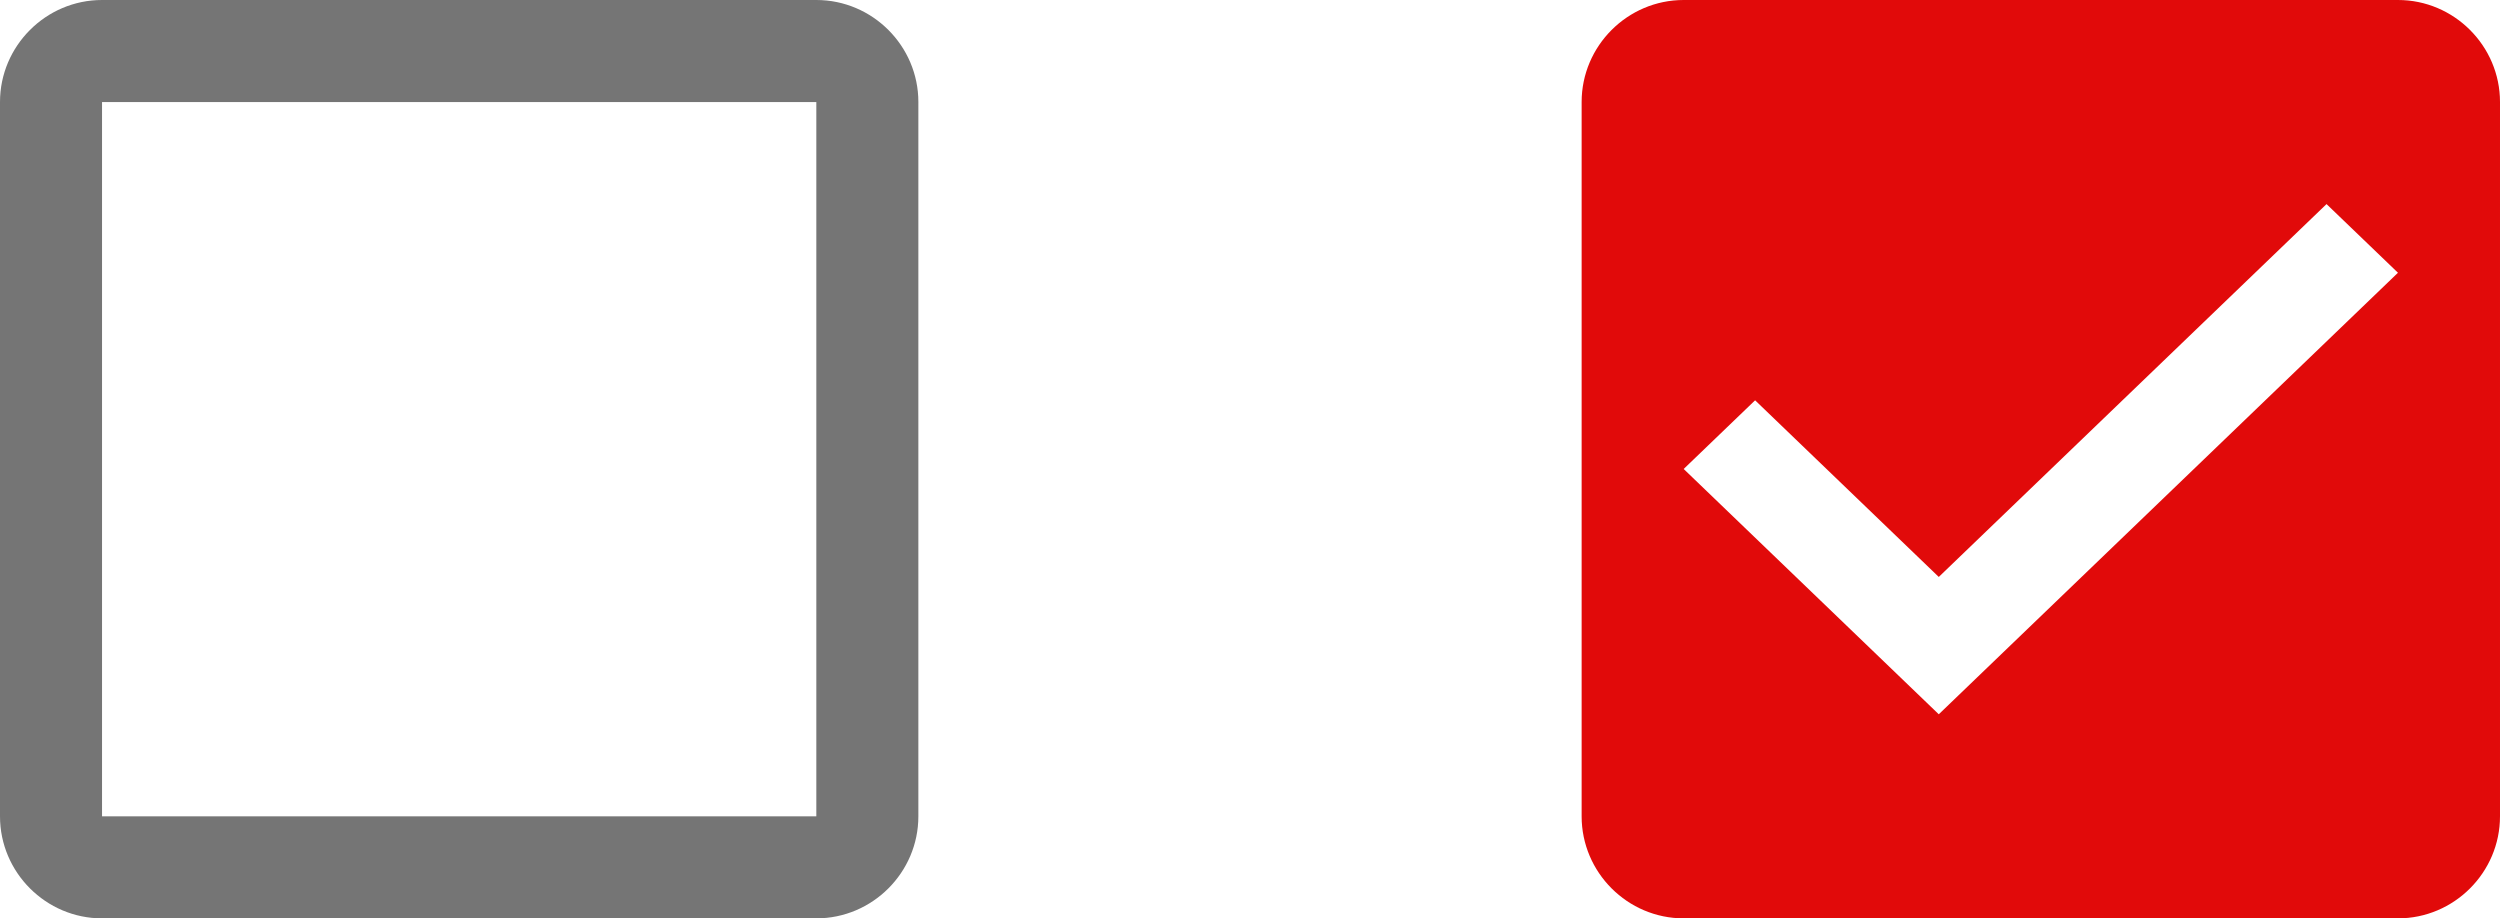
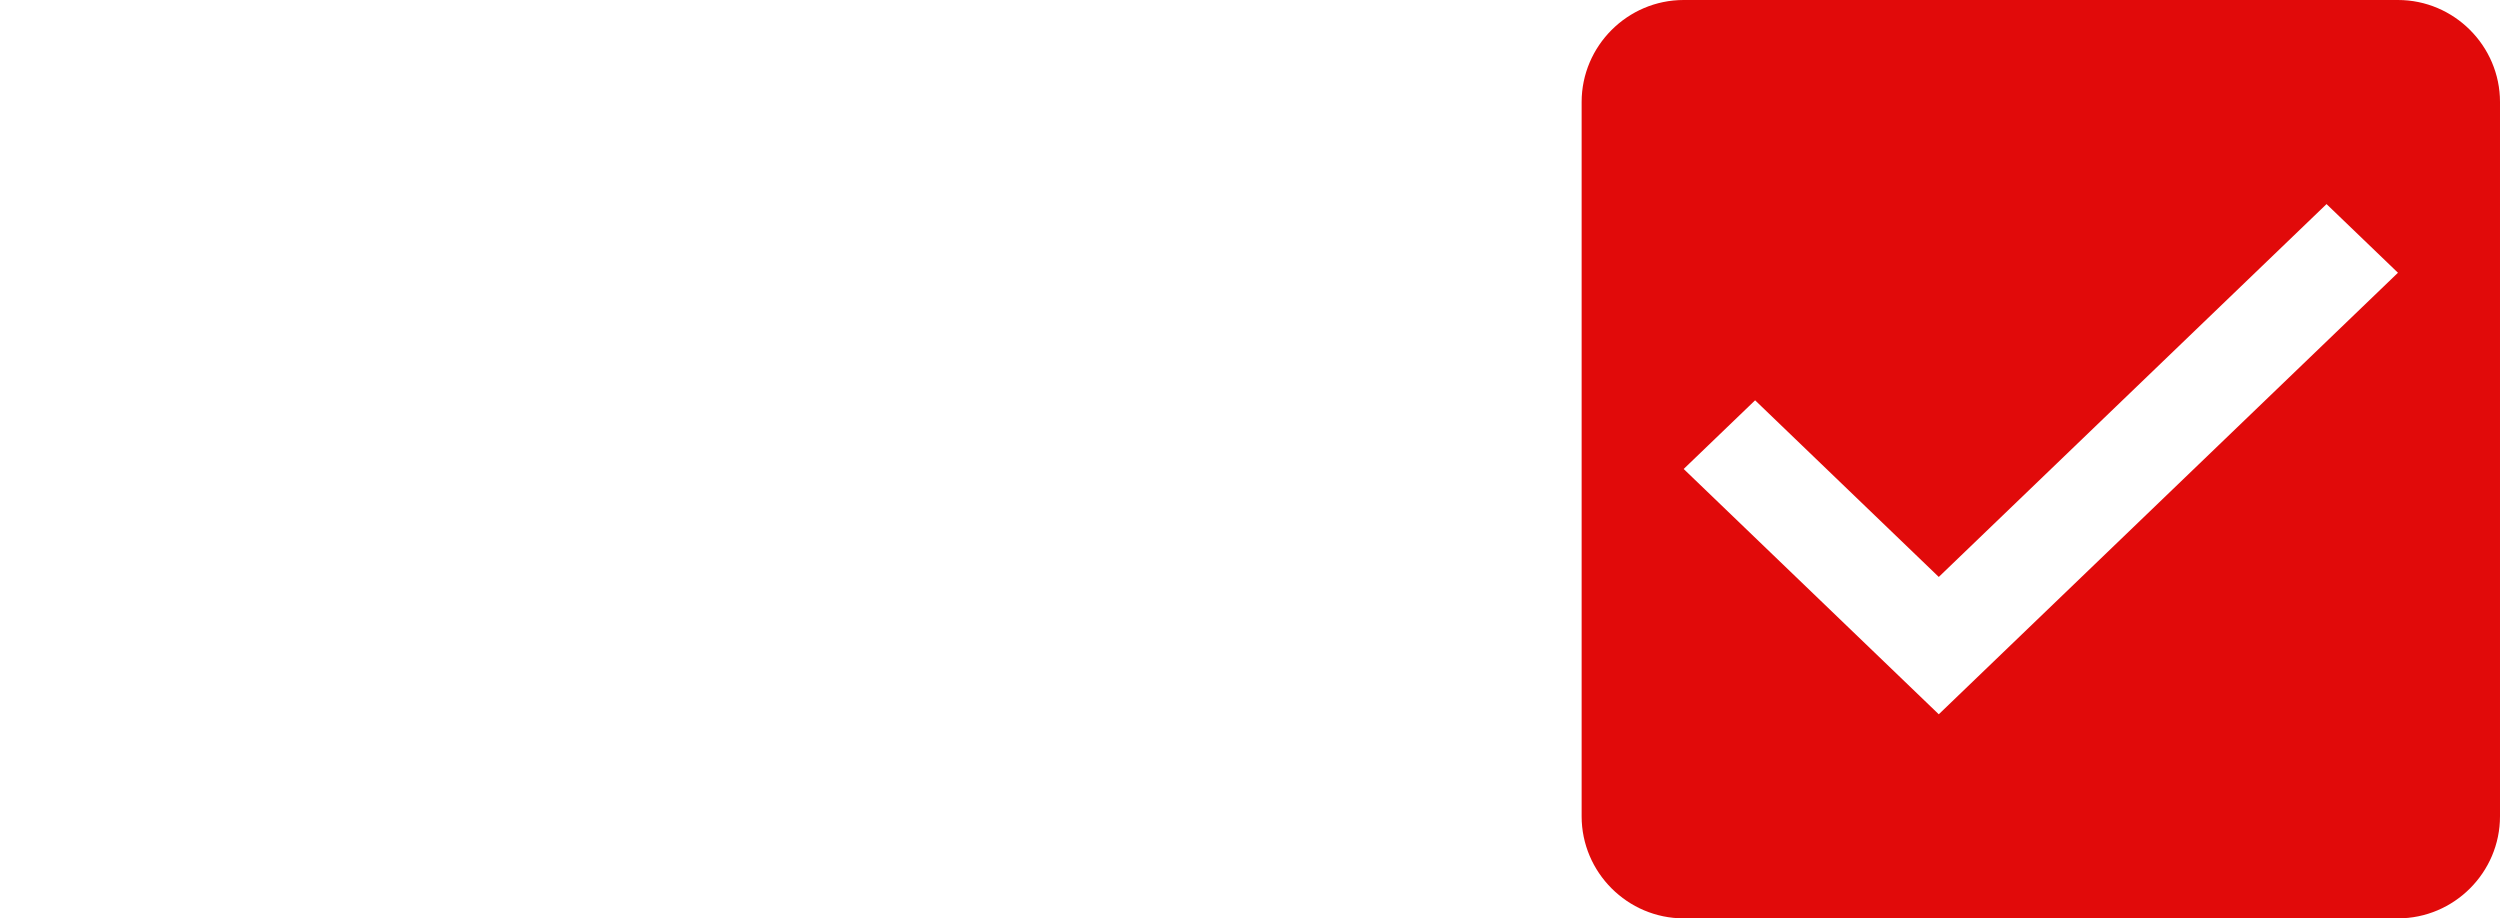
<svg xmlns="http://www.w3.org/2000/svg" width="49" height="18">
  <g fill="none" fill-rule="evenodd">
-     <path d="M28-3h24v24H28z" />
    <path d="M47 0H33c-1.1 0-2 .9-2 2v14c0 1.1.9 2 2 2h14c1.1 0 2-.9 2-2V2c0-1.1-.9-2-2-2zm-9 14l-5-4.808 1.4-1.346 3.6 3.462L45.6 4 47 5.346 38 14z" fill="#e10a0a" />
-     <path d="M16 2v14H2V2h14zm0-2H2C.9 0 0 .9 0 2v14c0 1.1.9 2 2 2h14c1.1 0 2-.9 2-2V2c0-1.1-.9-2-2-2z" fill="#010101" opacity=".54" />
  </g>
</svg>